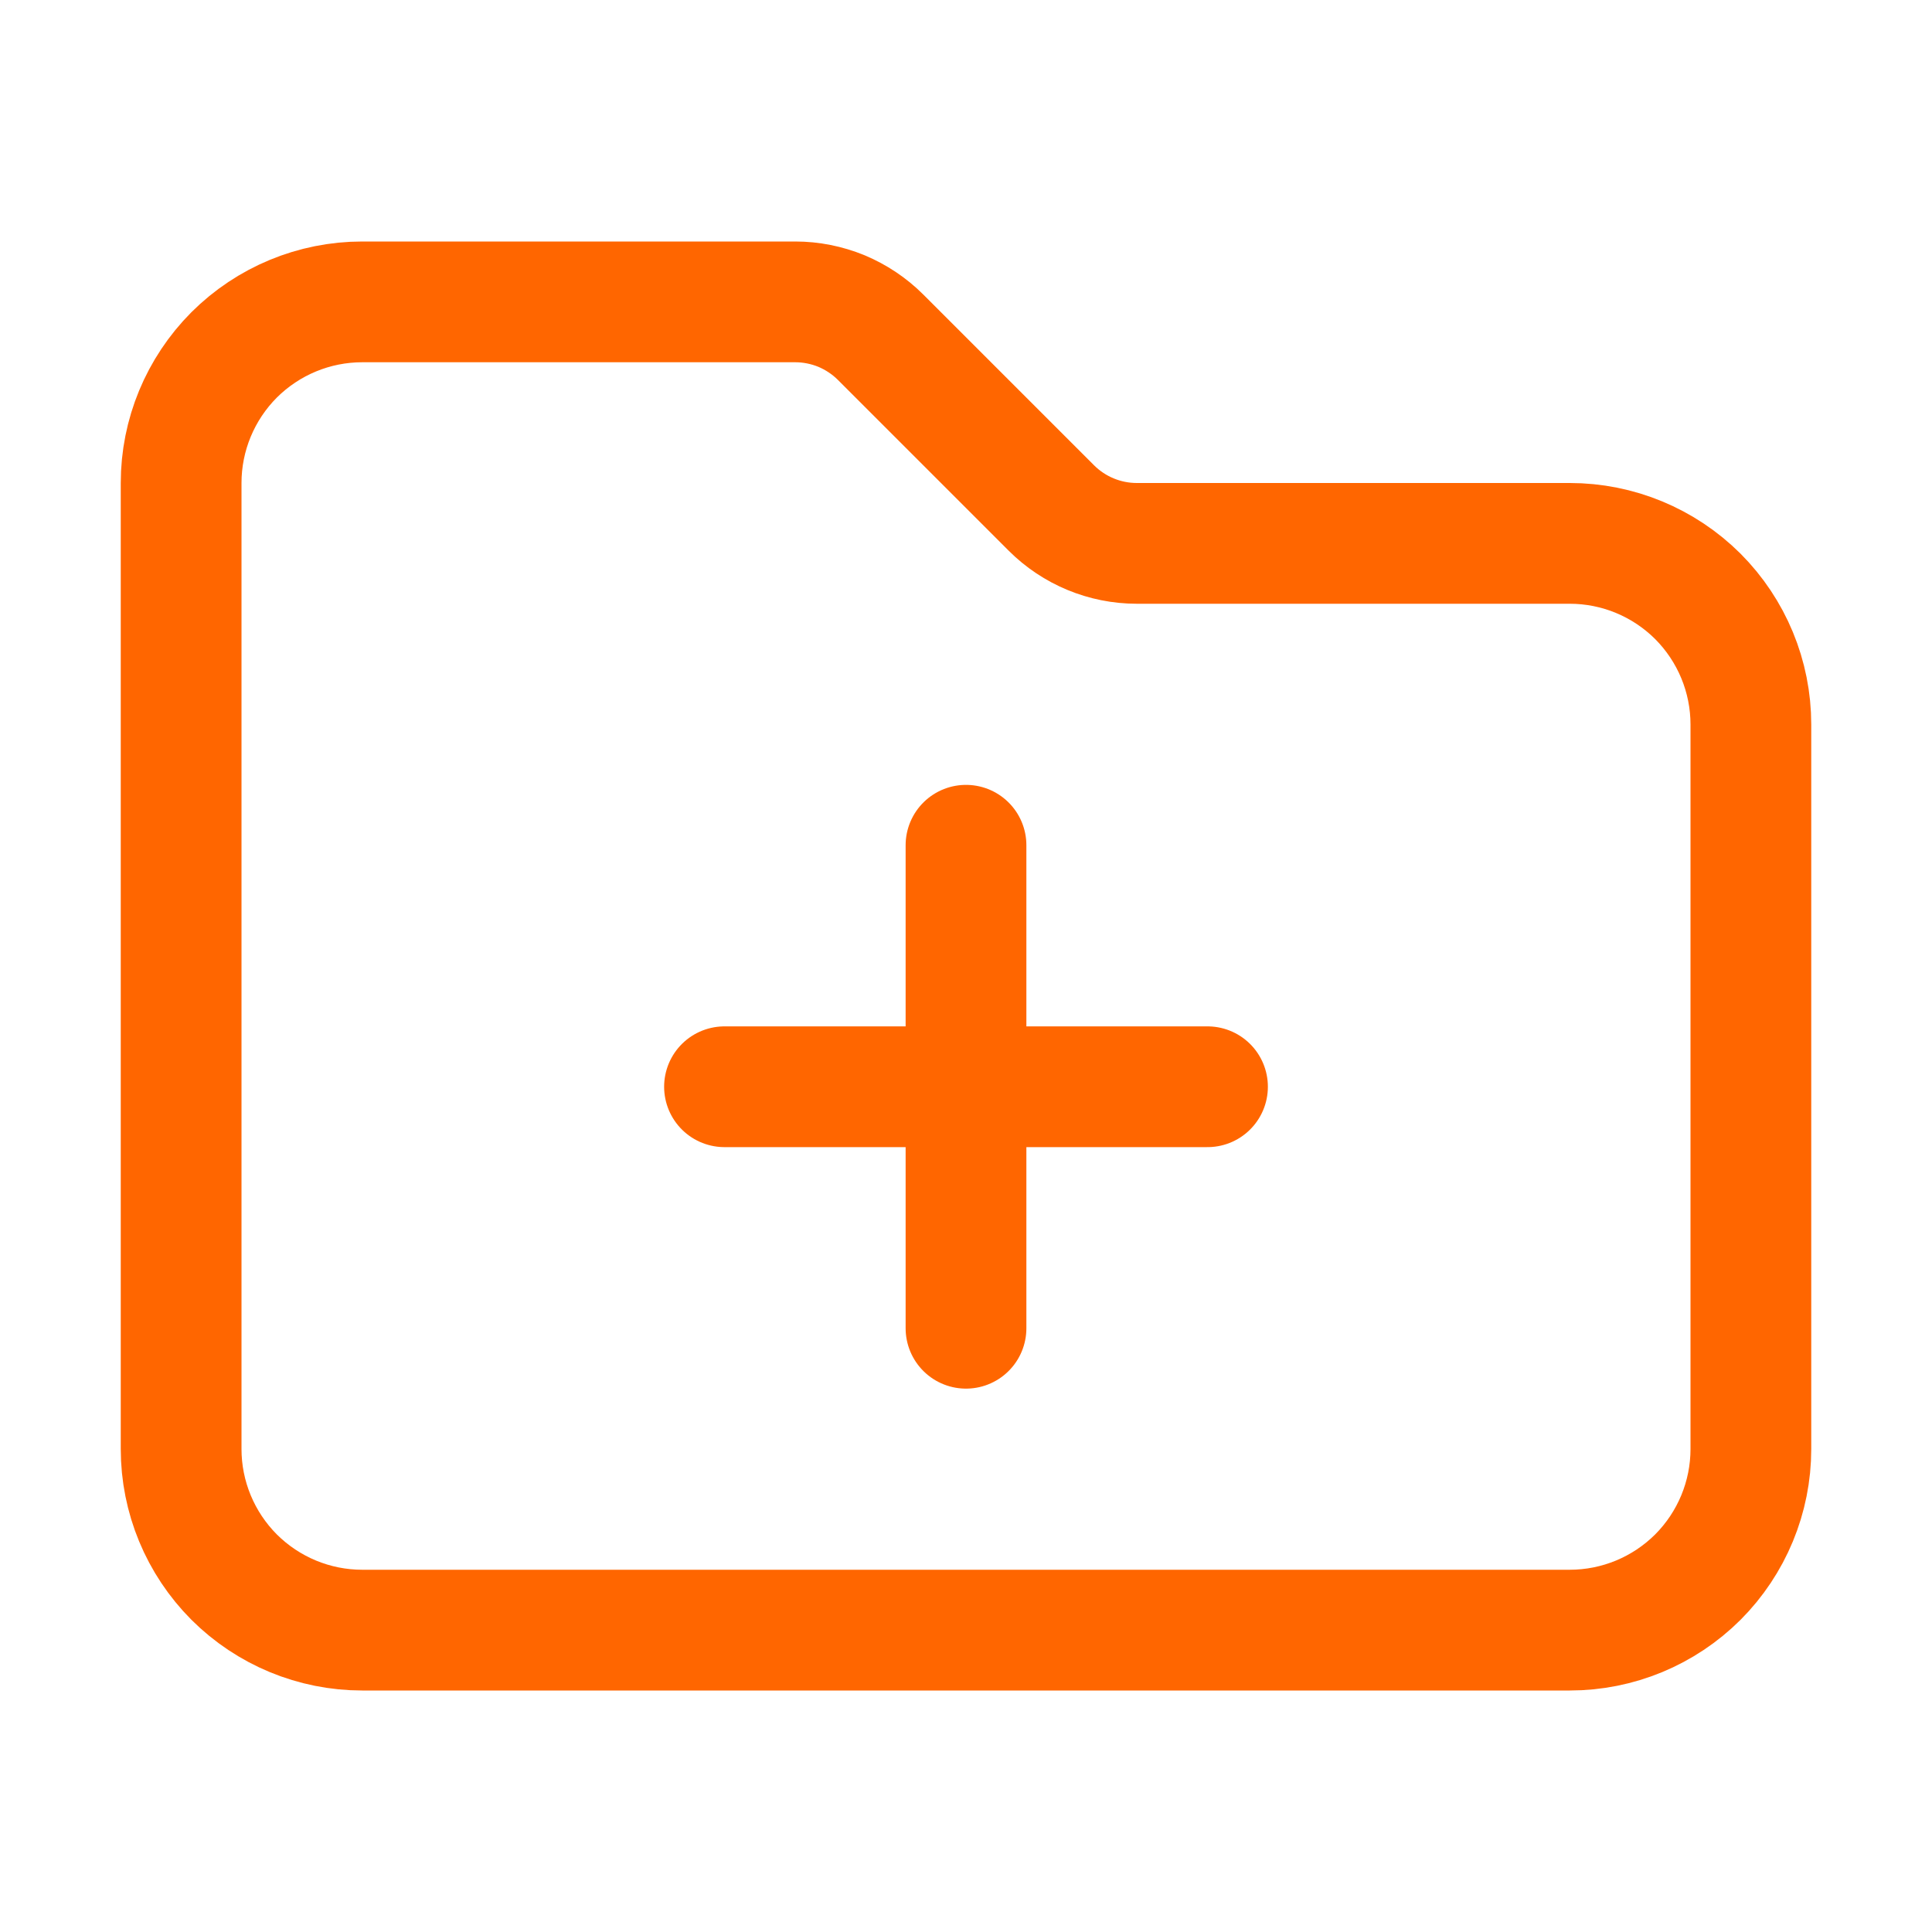
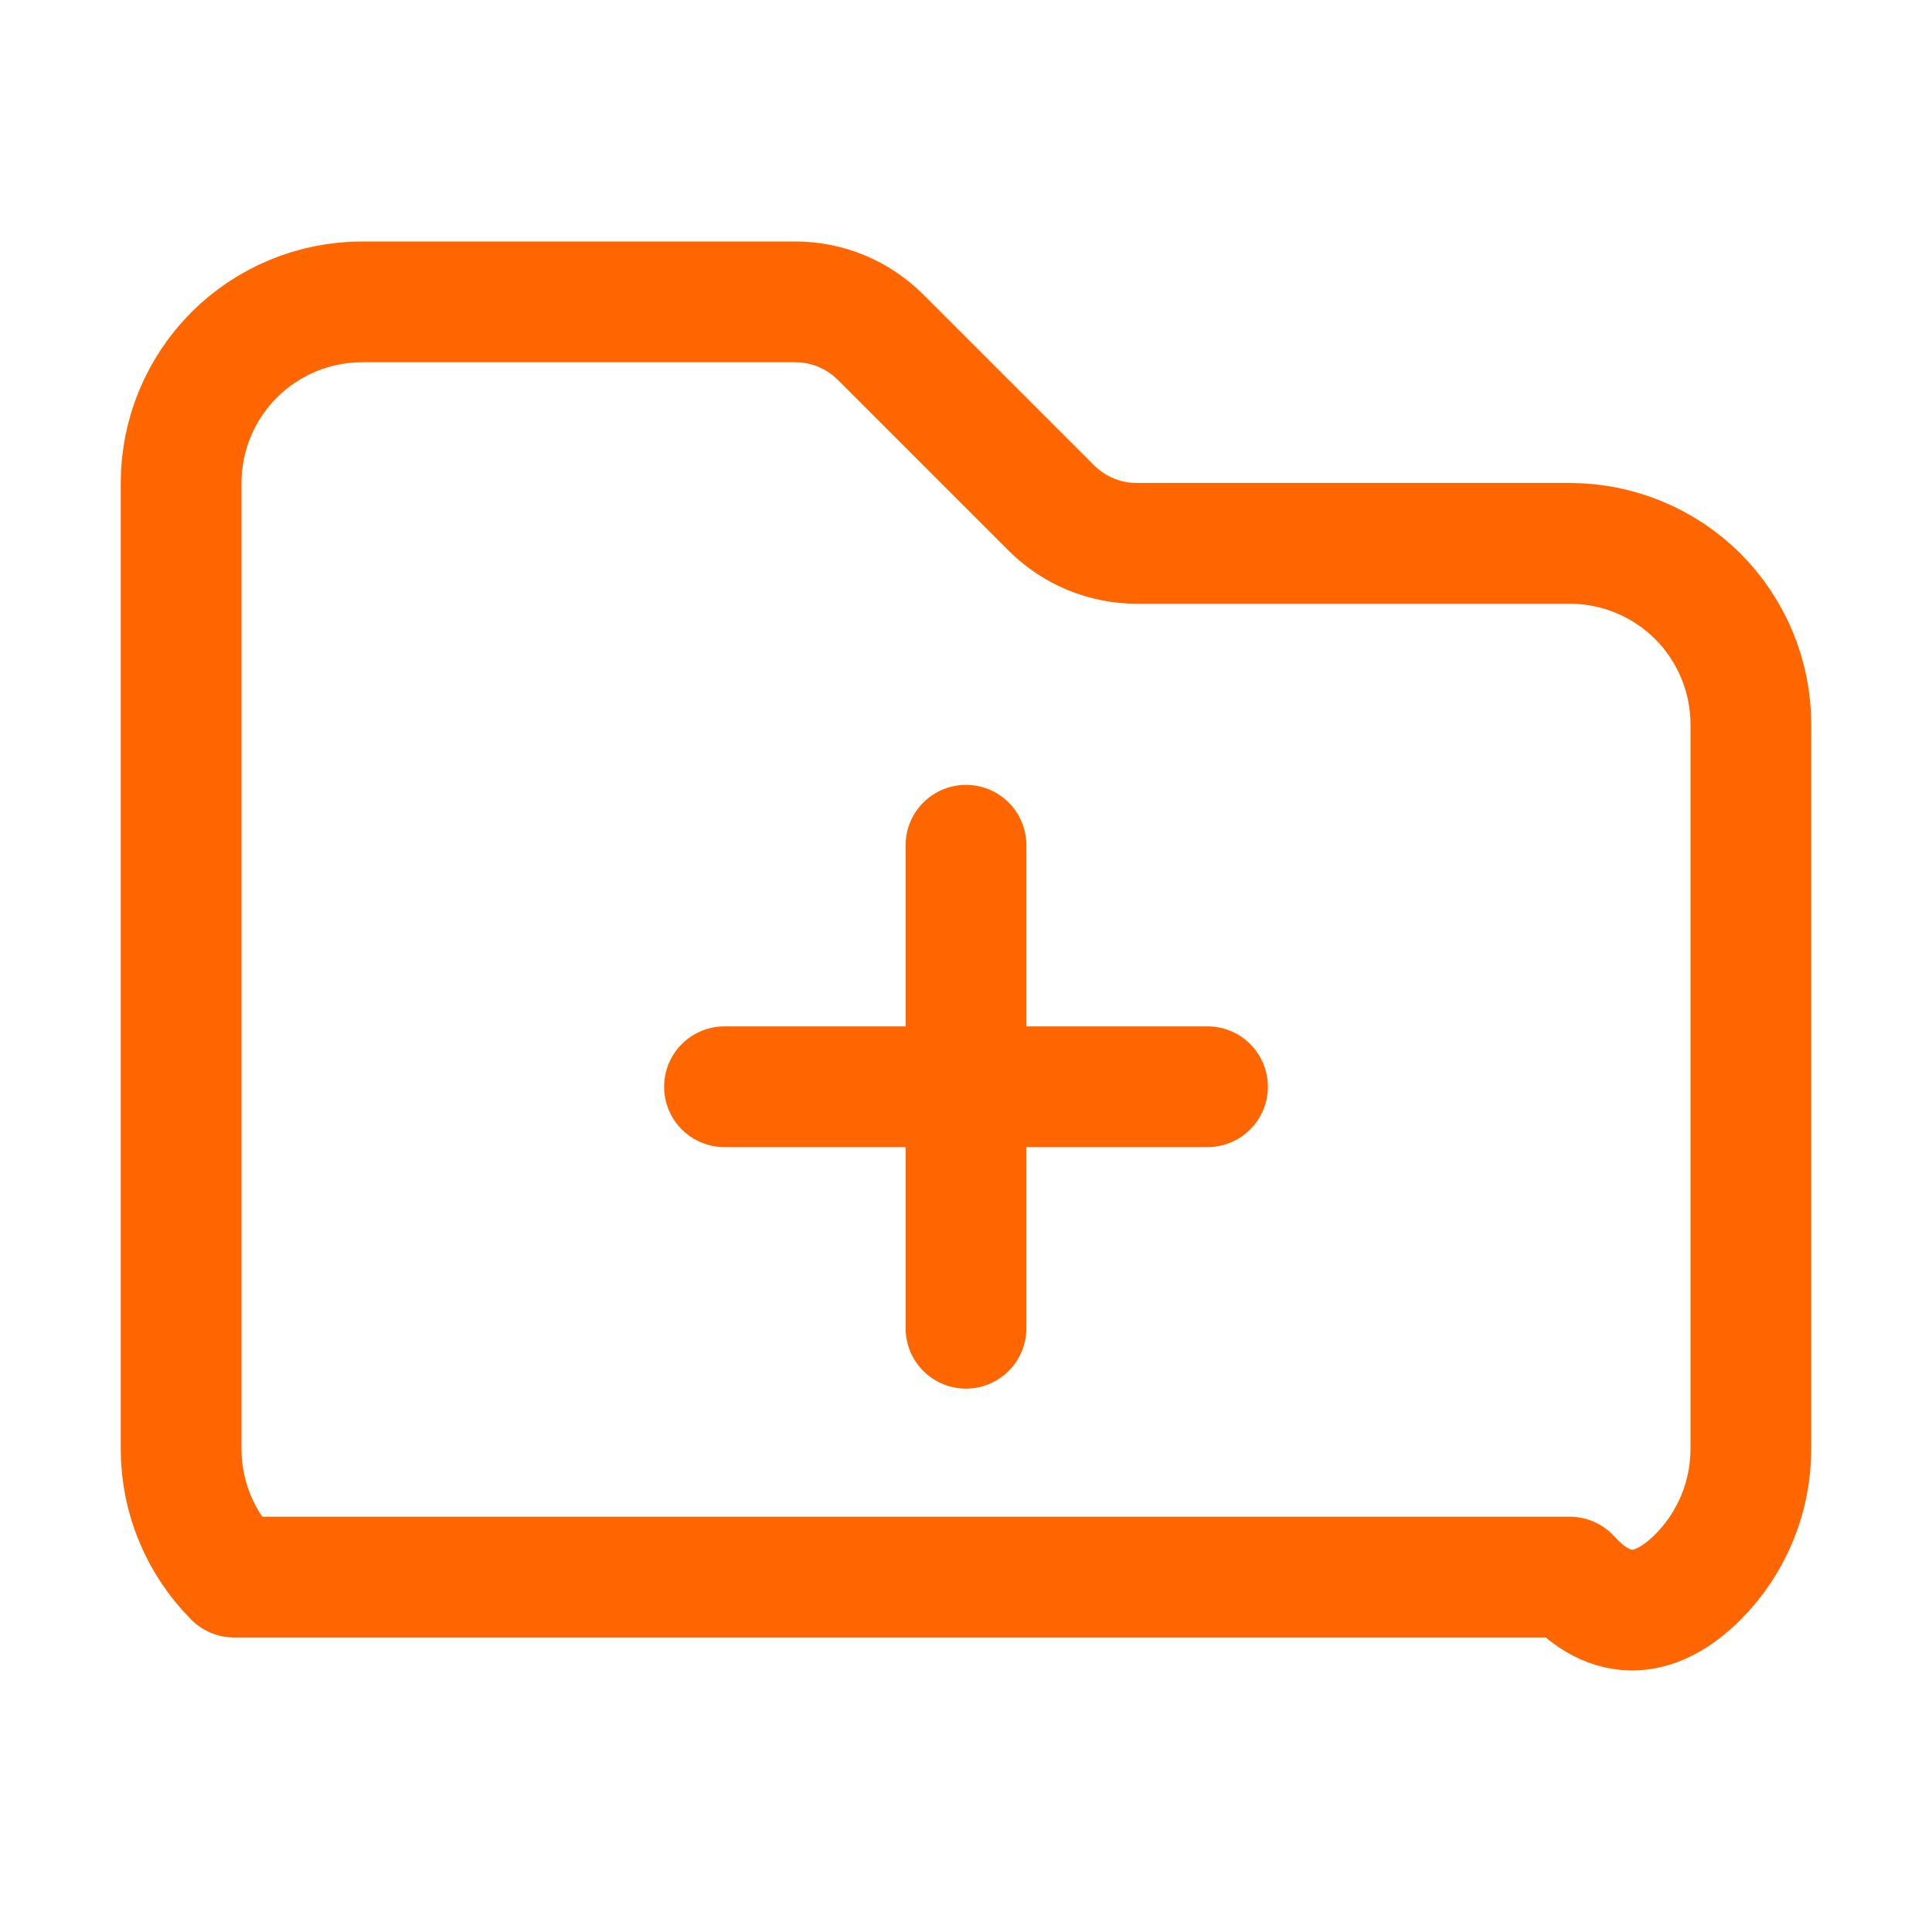
<svg xmlns="http://www.w3.org/2000/svg" width="16" height="16" viewBox="0 0 16 16" fill="none">
-   <path d="M8 7V11M10 9H6M8.707 4.207L7.293 2.793C7.2 2.7 7.09 2.627 6.969 2.576C6.847 2.526 6.717 2.5 6.586 2.5H3C2.602 2.5 2.221 2.658 1.939 2.939C1.658 3.221 1.5 3.602 1.5 4V12C1.5 12.398 1.658 12.779 1.939 13.061C2.221 13.342 2.602 13.5 3 13.5H13C13.398 13.5 13.779 13.342 14.061 13.061C14.342 12.779 14.5 12.398 14.5 12V6C14.5 5.602 14.342 5.221 14.061 4.939C13.779 4.658 13.398 4.5 13 4.5H9.414C9.149 4.5 8.894 4.394 8.707 4.207Z" stroke="#FF6600" stroke-linecap="round" stroke-linejoin="round" />
+   <path d="M8 7V11M10 9H6M8.707 4.207L7.293 2.793C7.2 2.7 7.09 2.627 6.969 2.576C6.847 2.526 6.717 2.5 6.586 2.5H3C2.602 2.5 2.221 2.658 1.939 2.939C1.658 3.221 1.5 3.602 1.5 4V12C1.5 12.398 1.658 12.779 1.939 13.061H13C13.398 13.5 13.779 13.342 14.061 13.061C14.342 12.779 14.5 12.398 14.5 12V6C14.5 5.602 14.342 5.221 14.061 4.939C13.779 4.658 13.398 4.5 13 4.5H9.414C9.149 4.5 8.894 4.394 8.707 4.207Z" stroke="#FF6600" stroke-linecap="round" stroke-linejoin="round" />
</svg>